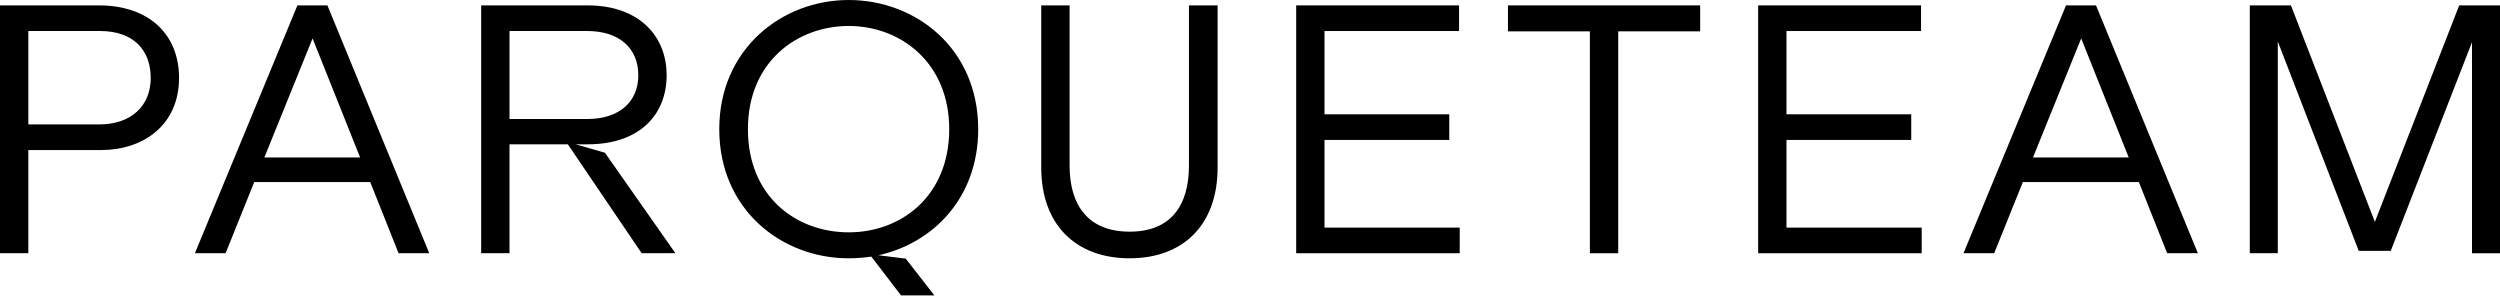
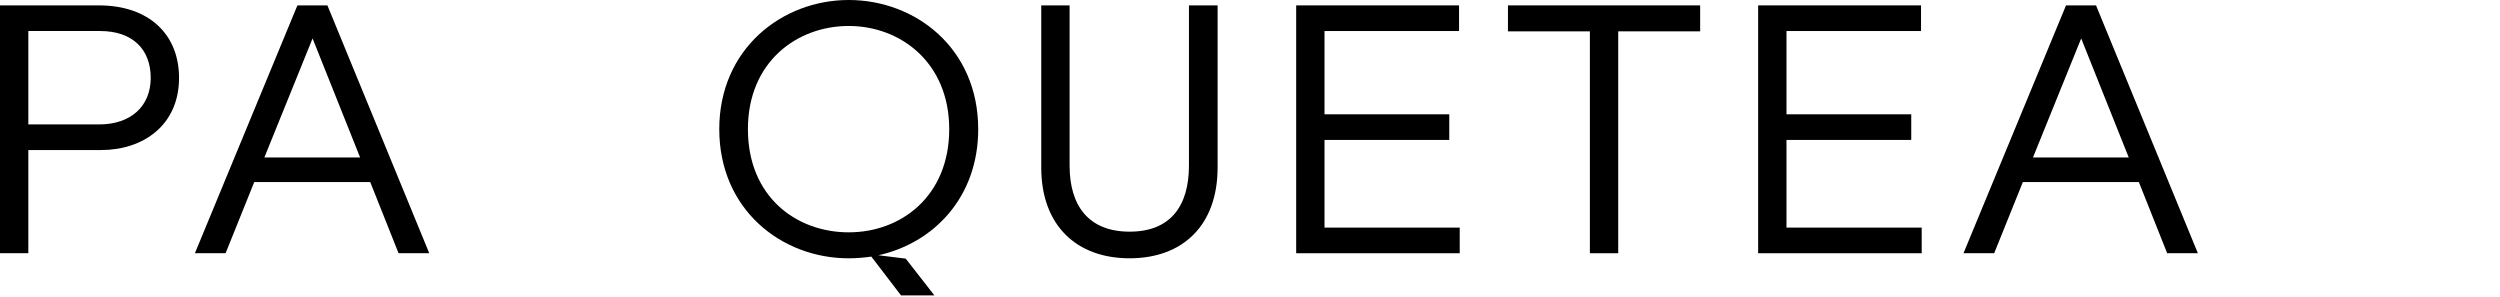
<svg xmlns="http://www.w3.org/2000/svg" width="1185" height="141" viewBox="0 0 1185 141" fill="none">
  <g clip-path="url(#clip0_2_417)">
    <path d="M0 2.556H46.834C70.806 2.556 84.869 16.458 84.869 36.918C84.869 59.29 67.929 71.12 47.951 71.12H13.428V120.027H0V2.556ZM46.987 58.977C62.014 58.977 71.441 50.346 71.441 36.918C71.441 23.49 62.971 14.706 47.469 14.706H13.428V58.977H46.987Z" fill="black" />
    <path d="M140.969 2.556H155.193L203.466 120.027H188.92L175.492 86.3H120.509L106.928 120.027H92.383L140.969 2.556ZM170.694 74.639L148.161 18.218L125.307 74.639H170.694Z" fill="black" />
-     <path d="M228.08 2.556H278.587C302.559 2.556 315.987 16.779 315.987 35.64C315.987 54.501 303.041 68.403 278.587 68.403H272.833L286.736 72.397L320.142 120.027H304.158L269.153 68.403H241.501V120.027H228.072V2.556H228.08ZM278.266 56.413C293.767 56.413 302.559 48.104 302.559 35.632C302.559 23.16 293.928 14.698 278.266 14.698H241.509V56.413H278.266Z" fill="black" />
    <path d="M463.674 61.219C463.674 93.66 442.418 115.237 416.365 120.991L429.311 122.59L442.9 140.013H427.077L413.014 121.634C409.494 122.116 405.983 122.438 402.302 122.438C370.335 122.438 340.931 99.262 340.931 61.227C340.931 23.192 370.648 0 402.294 0C433.94 0 463.666 22.855 463.666 61.219H463.674ZM402.302 110.126C427.238 110.126 449.932 92.865 449.932 61.219C449.932 29.573 426.756 12.311 402.302 12.311C377.848 12.311 354.512 29.251 354.512 61.219C354.512 93.186 377.366 110.126 402.302 110.126Z" fill="black" />
    <path d="M506.988 2.556V78.481C506.988 97.502 515.94 109.805 535.436 109.805C554.931 109.805 563.562 97.502 563.562 78.481V2.556H577.143V79.437C577.143 106.607 560.838 122.43 535.428 122.43C510.018 122.43 493.552 106.607 493.552 79.437V2.556H506.98H506.988Z" fill="black" />
    <path d="M614.399 2.556H691.593V14.706H627.819V54.179H686.956V66.33H627.819V107.885H691.907V120.035H614.391V2.556H614.399Z" fill="black" />
    <path d="M805.874 2.556V14.859H767.035V120.035H753.607V14.867H714.769V2.556H805.874Z" fill="black" />
    <path d="M833.365 2.556H910.568V14.706H846.793V54.179H905.931V66.33H846.793V107.885H910.881V120.035H833.365V2.556Z" fill="black" />
    <path d="M979.292 2.556H993.516L1041.79 120.027H1027.24L1013.82 86.3H958.833L945.244 120.027H930.698L979.292 2.556ZM1009.02 74.639L986.485 18.218L963.63 74.639H1009.03H1009.02Z" fill="black" />
-     <path d="M1085.9 2.556L1125.69 105.168L1165.66 2.556H1185V120.035H1171.73V19.978L1133.22 118.91H1118.04L1079.67 19.656V120.027H1066.4V2.556H1085.9Z" fill="black" />
  </g>
  <defs>
    <clipPath id="clip0_2_417">
      <rect width="1185" height="140.013" fill="white" />
    </clipPath>
  </defs>
</svg>